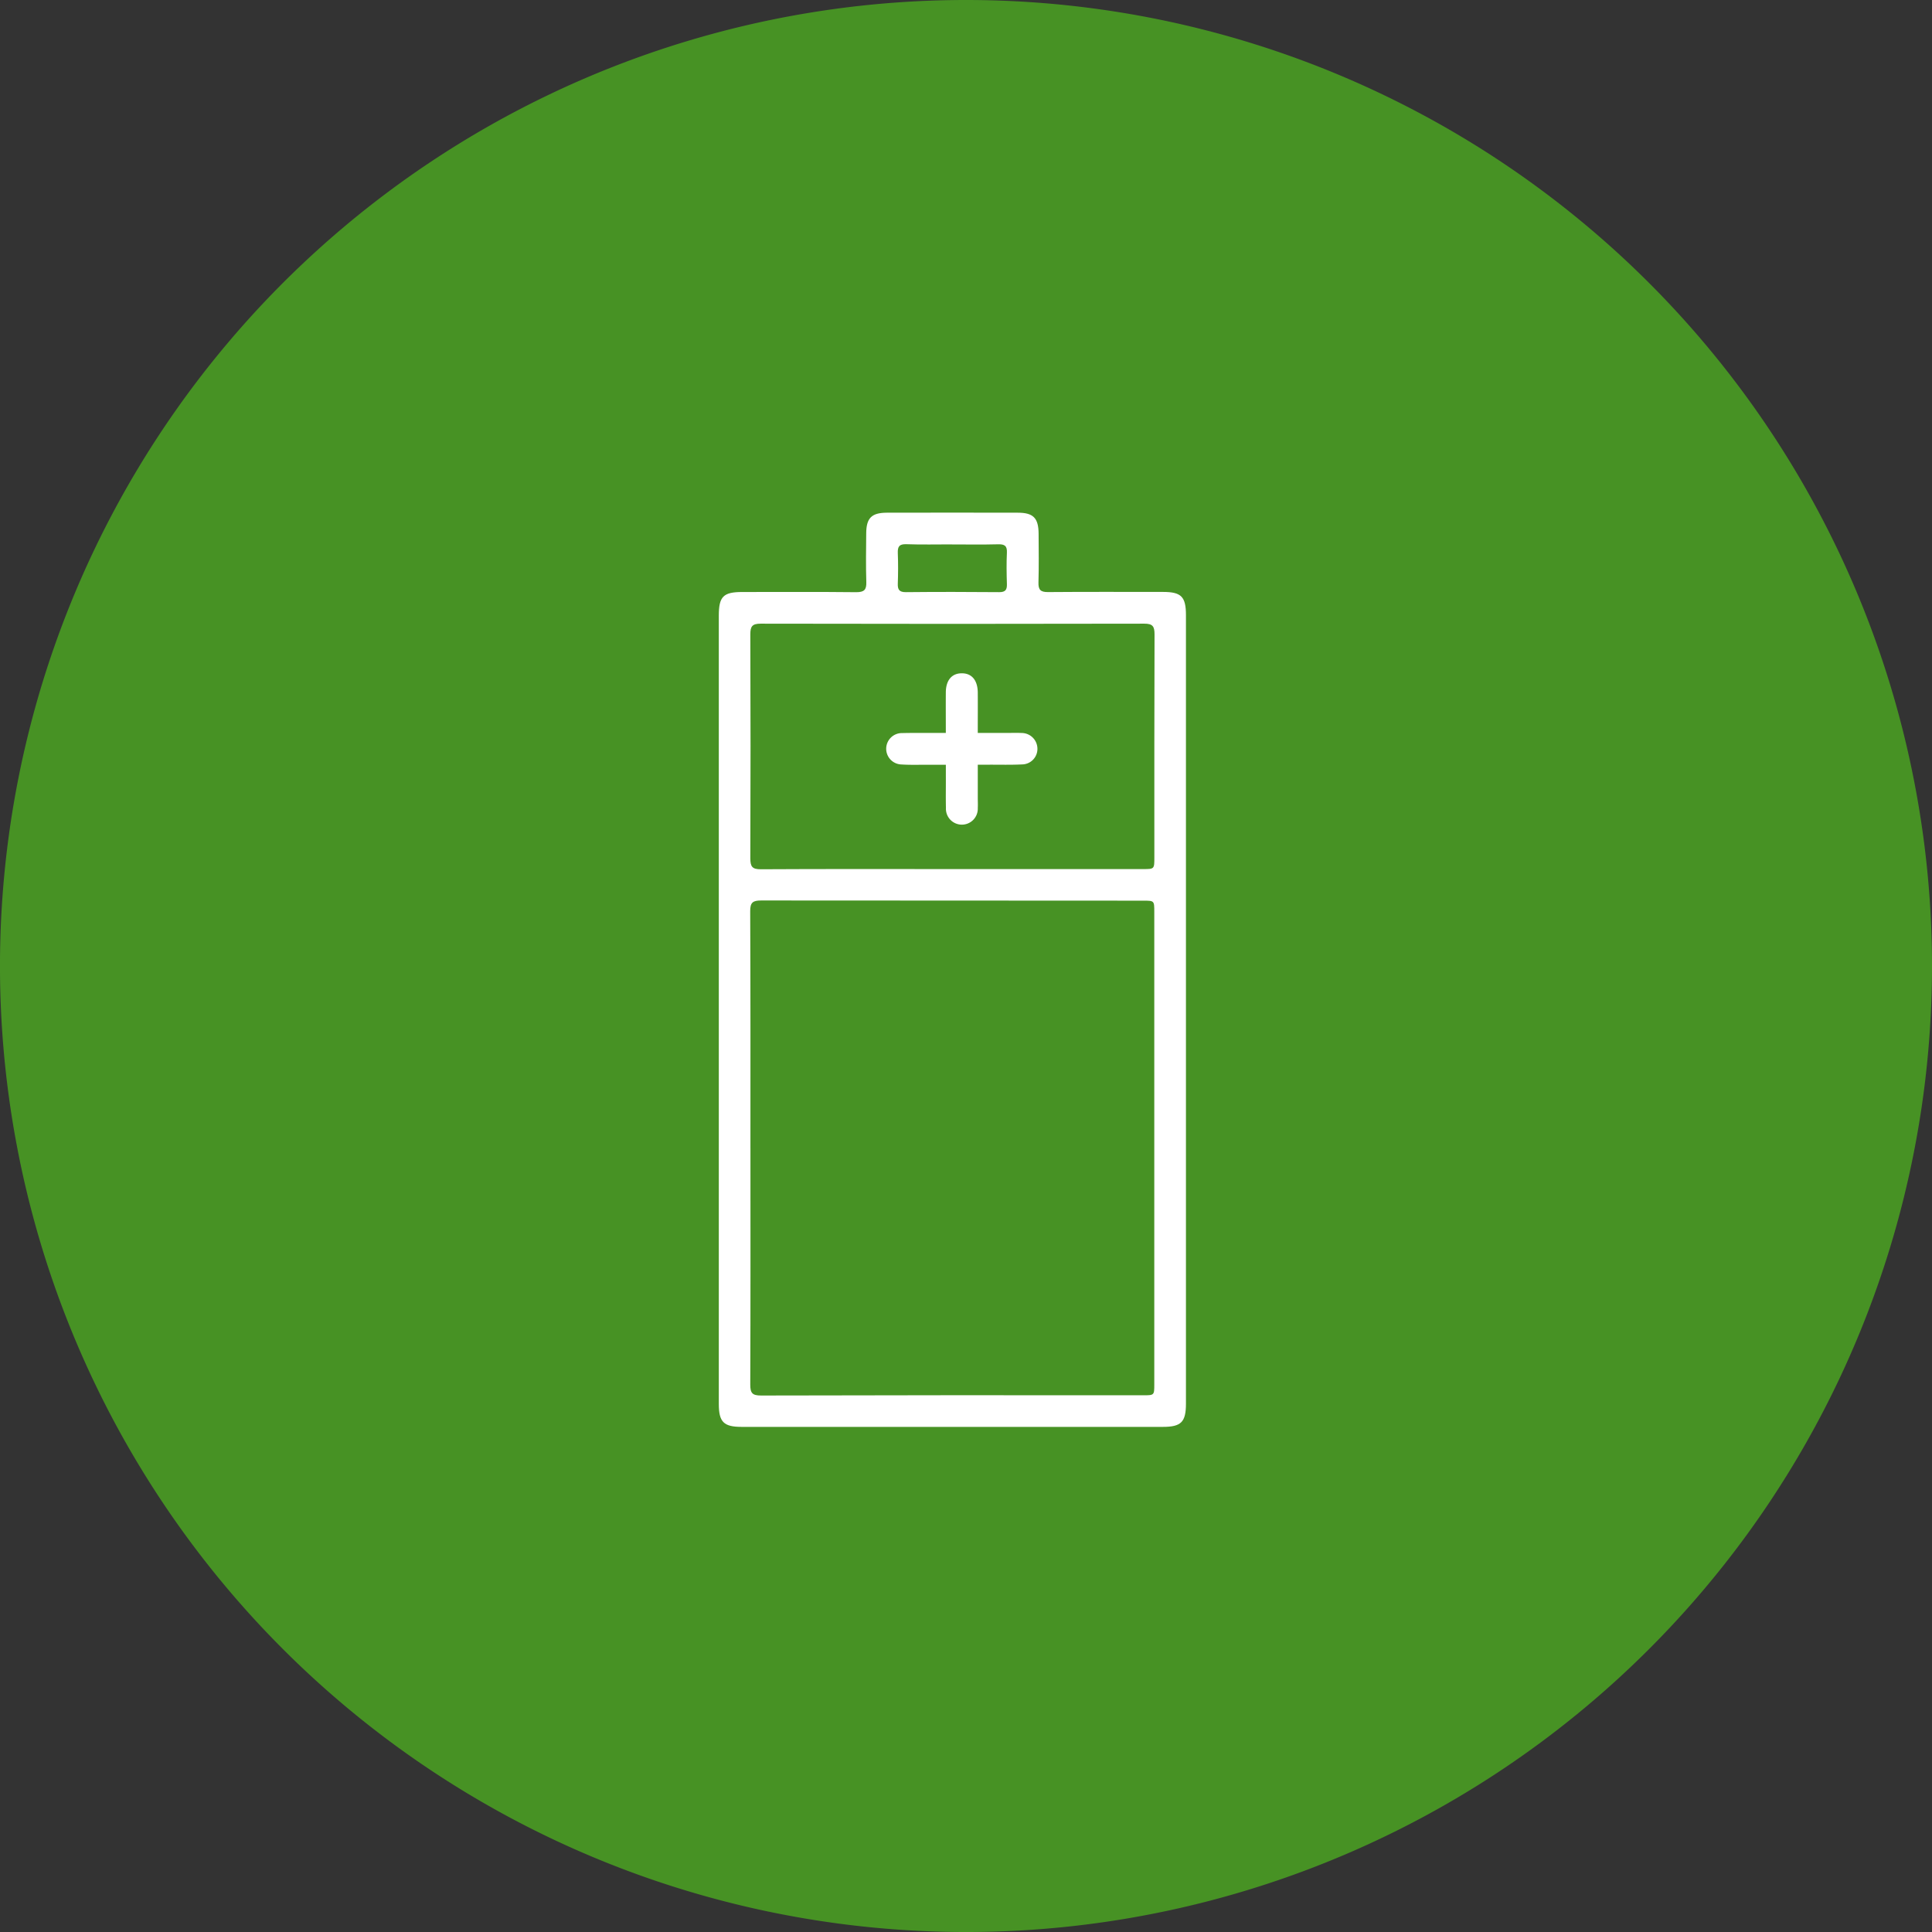
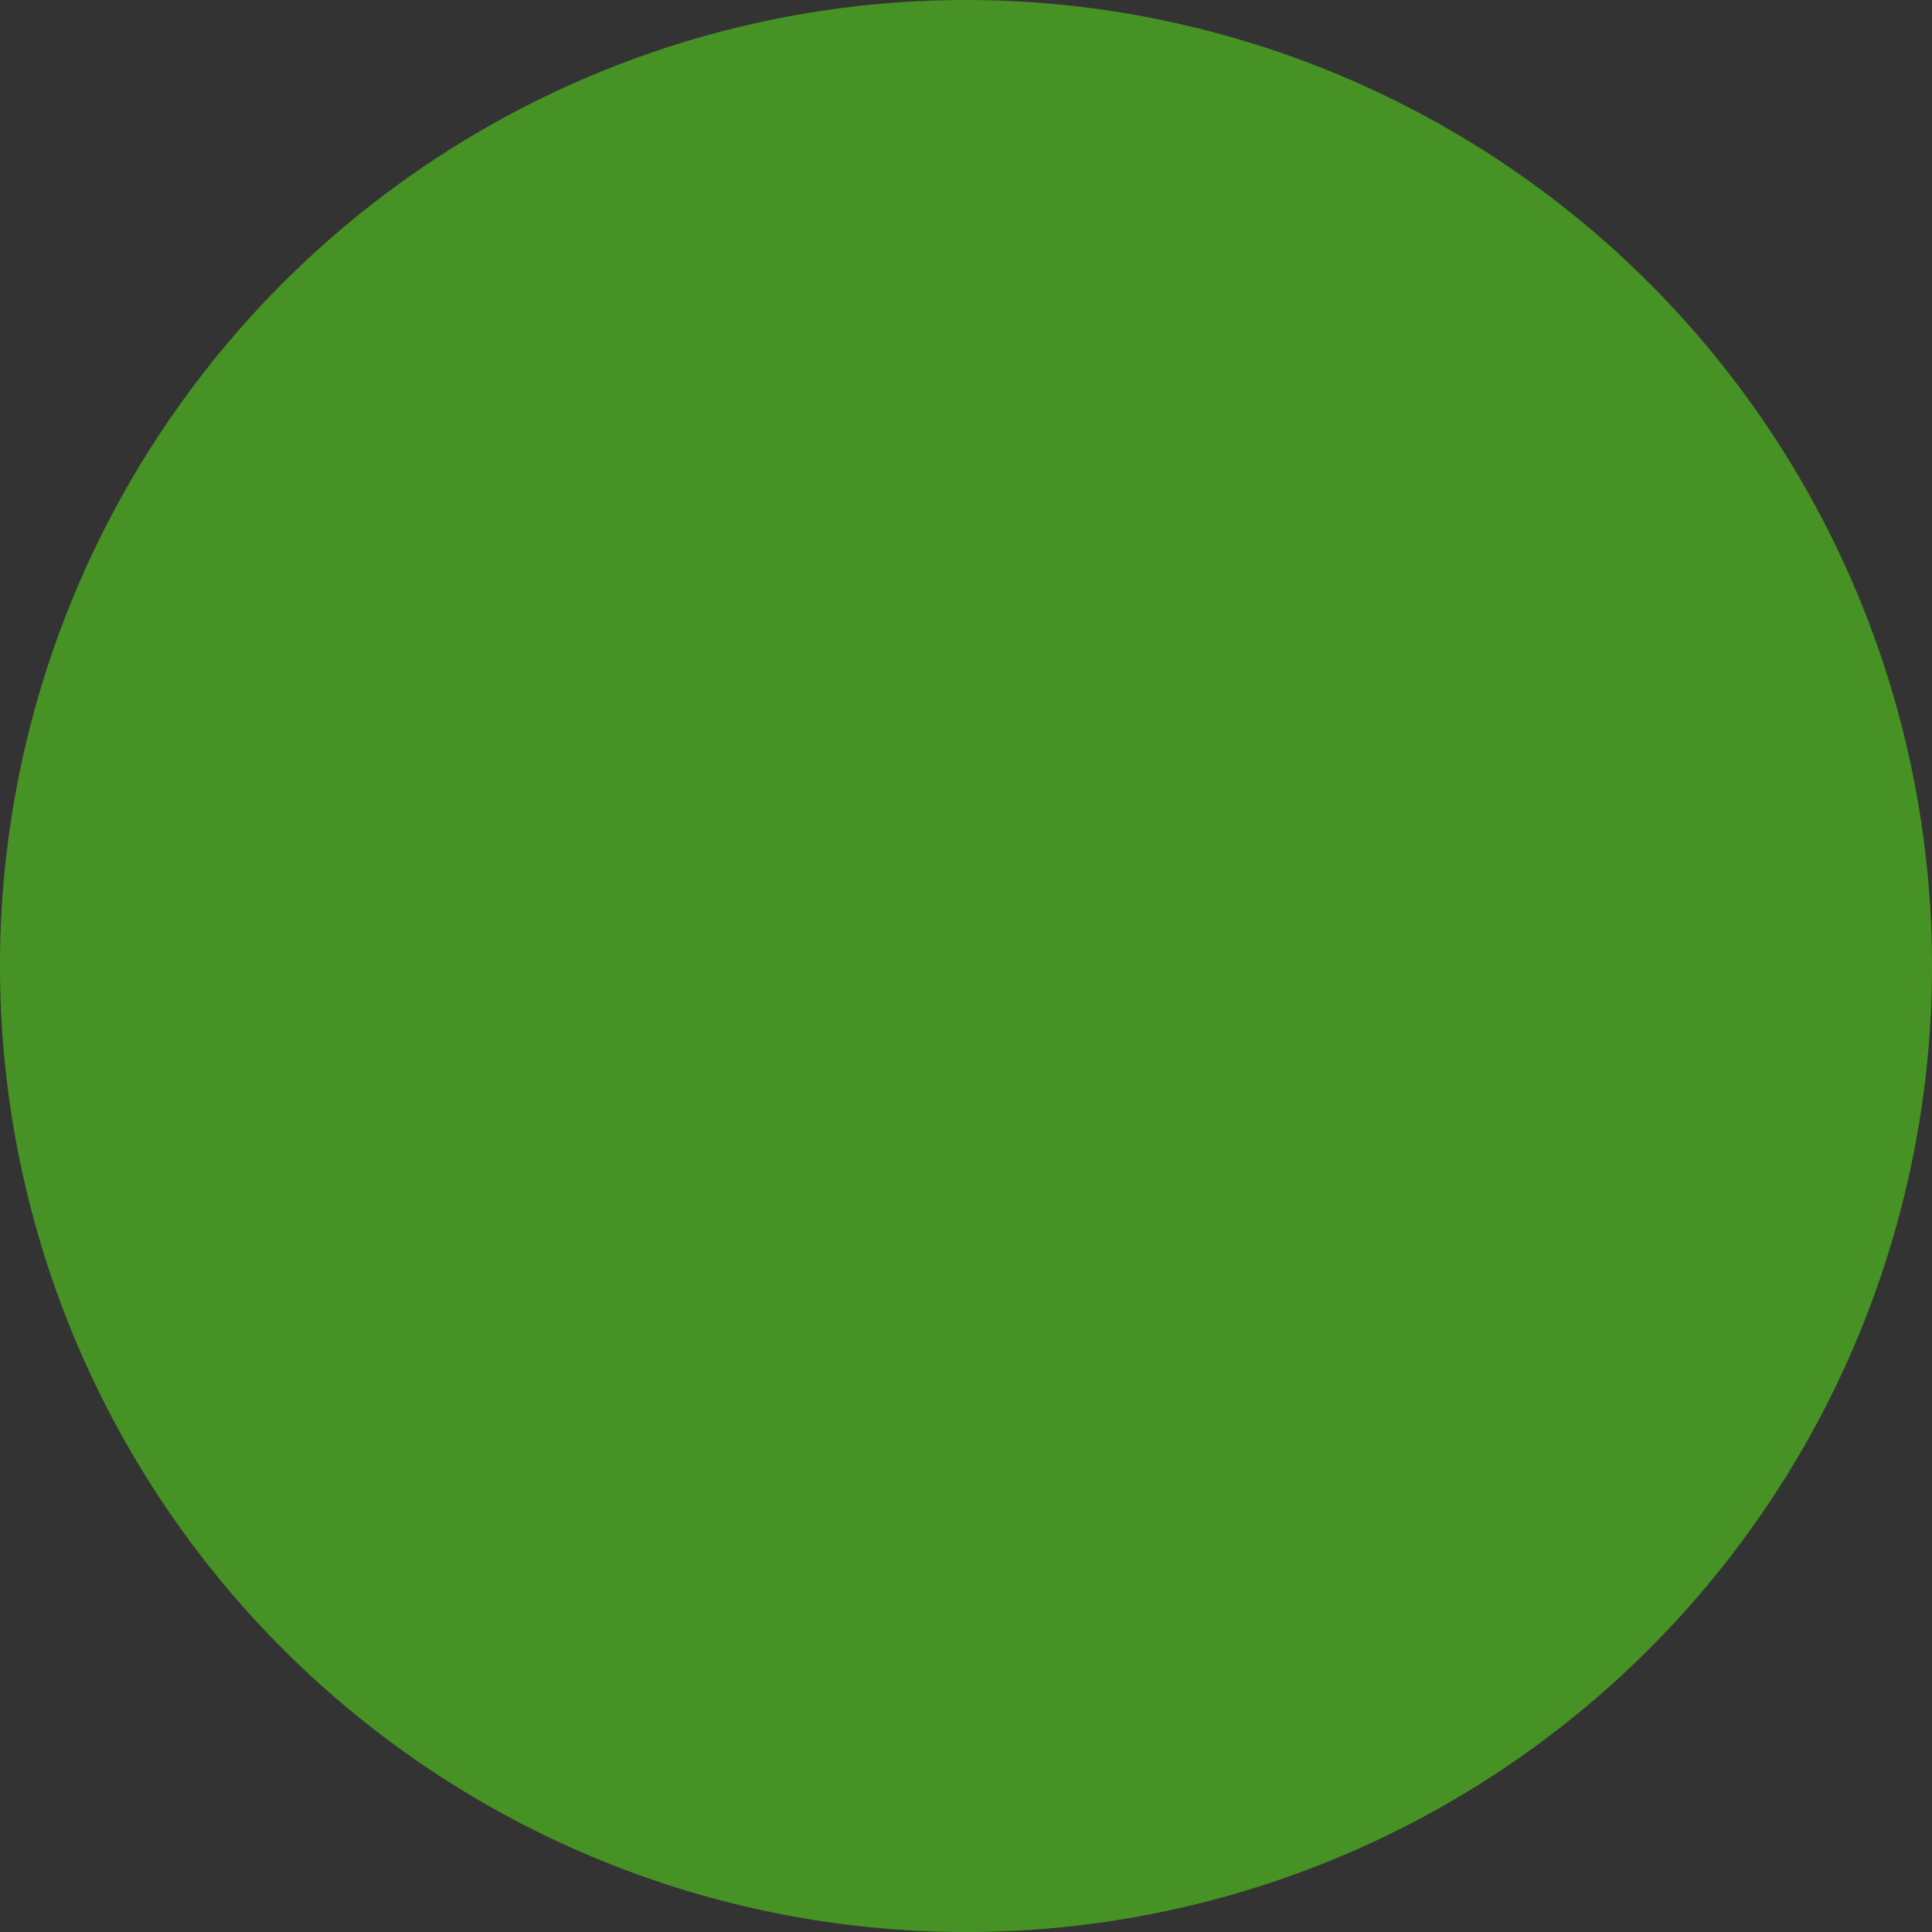
<svg xmlns="http://www.w3.org/2000/svg" width="150.277" height="150.277" viewBox="0 0 150.277 150.277">
  <rect x="0" y="0" width="150.277" height="150.277" fill="#333333" stroke="none" />
  <defs>
    <style>
      .cls-1 {
        fill: #479224;
      }

      .cls-2 {
        fill: #fff;
      }
    </style>
  </defs>
  <g id="Gruppe_162824" data-name="Gruppe 162824" transform="translate(-0.001)">
    <path id="Pfad_20198" data-name="Pfad 20198" class="cls-1" d="M214.164,143.073a75.139,75.139,0,1,1-75.139-75.139,75.141,75.141,0,0,1,75.139,75.139" transform="translate(-63.886 -67.934)" />
-     <path id="Pfad_20199" data-name="Pfad 20199" class="cls-2" d="M97.856,81.682c-1.188,0-2.379.028-3.563-.014-.548-.018-.682.184-.664.686.032.792.028,1.587,0,2.379-.018.47.117.668.626.664,2.421-.025,4.842-.021,7.266,0,.477,0,.608-.18.594-.626-.025-.813-.039-1.629,0-2.446.028-.548-.2-.664-.693-.65-1.191.032-2.379.011-3.57.011m.018,25.252H112.7c.884,0,.884,0,.884-.912,0-5.782-.007-11.564.014-17.346,0-.615-.138-.834-.8-.831q-14.918.032-29.84,0c-.661,0-.8.219-.8.831q.032,8.71,0,17.413c0,.654.141.866.834.859,4.962-.028,9.924-.014,14.886-.014M82.167,128.628c0,6.135.011,12.271-.014,18.406,0,.661.156.852.841.852q14.855-.037,29.716-.018c.866,0,.869,0,.869-.855V110.267c0-.869,0-.873-.859-.873q-14.86,0-29.713-.014c-.654,0-.862.152-.859.838.028,6.136.018,12.271.018,18.41m-2.46-10.734V87.231c0-1.491.346-1.845,1.824-1.845,2.958,0,5.916-.018,8.871.014.622,0,.8-.194.778-.8-.039-1.255-.018-2.516-.007-3.775.007-1.188.414-1.6,1.587-1.608q5.1-.011,10.2,0c1.212,0,1.615.41,1.622,1.643.007,1.258.025,2.52-.011,3.775-.018.576.159.763.746.756,2.979-.025,5.959-.011,8.938-.011,1.428,0,1.788.368,1.788,1.813q.005,30.663,0,61.323c0,1.435-.371,1.809-1.8,1.809H81.474c-1.389,0-1.767-.385-1.767-1.778v-30.66" transform="translate(-23.794 -39.338)" />
-     <path id="Pfad_20200" data-name="Pfad 20200" class="cls-2" d="M88.031,87.389c0-1.113-.007-2.124,0-3.135,0-.94.449-1.488,1.209-1.5.8-.021,1.269.534,1.276,1.5.007,1.011,0,2.022,0,3.135h2.608c.265,0,.53-.007.792.007A1.233,1.233,0,0,1,95.156,88.6a1.208,1.208,0,0,1-1.2,1.241c-.859.042-1.718.018-2.58.021h-.859v2.573c0,.265.014.53,0,.8a1.24,1.24,0,1,1-2.477-.018c-.021-.834,0-1.672-.007-2.513v-.838h-1.46c-.664,0-1.325.021-1.983-.021a1.221,1.221,0,0,1,.049-2.442c.859-.021,1.718-.007,2.576-.011h.82" transform="translate(-14.461 -30.382)" />
  </g>
</svg>